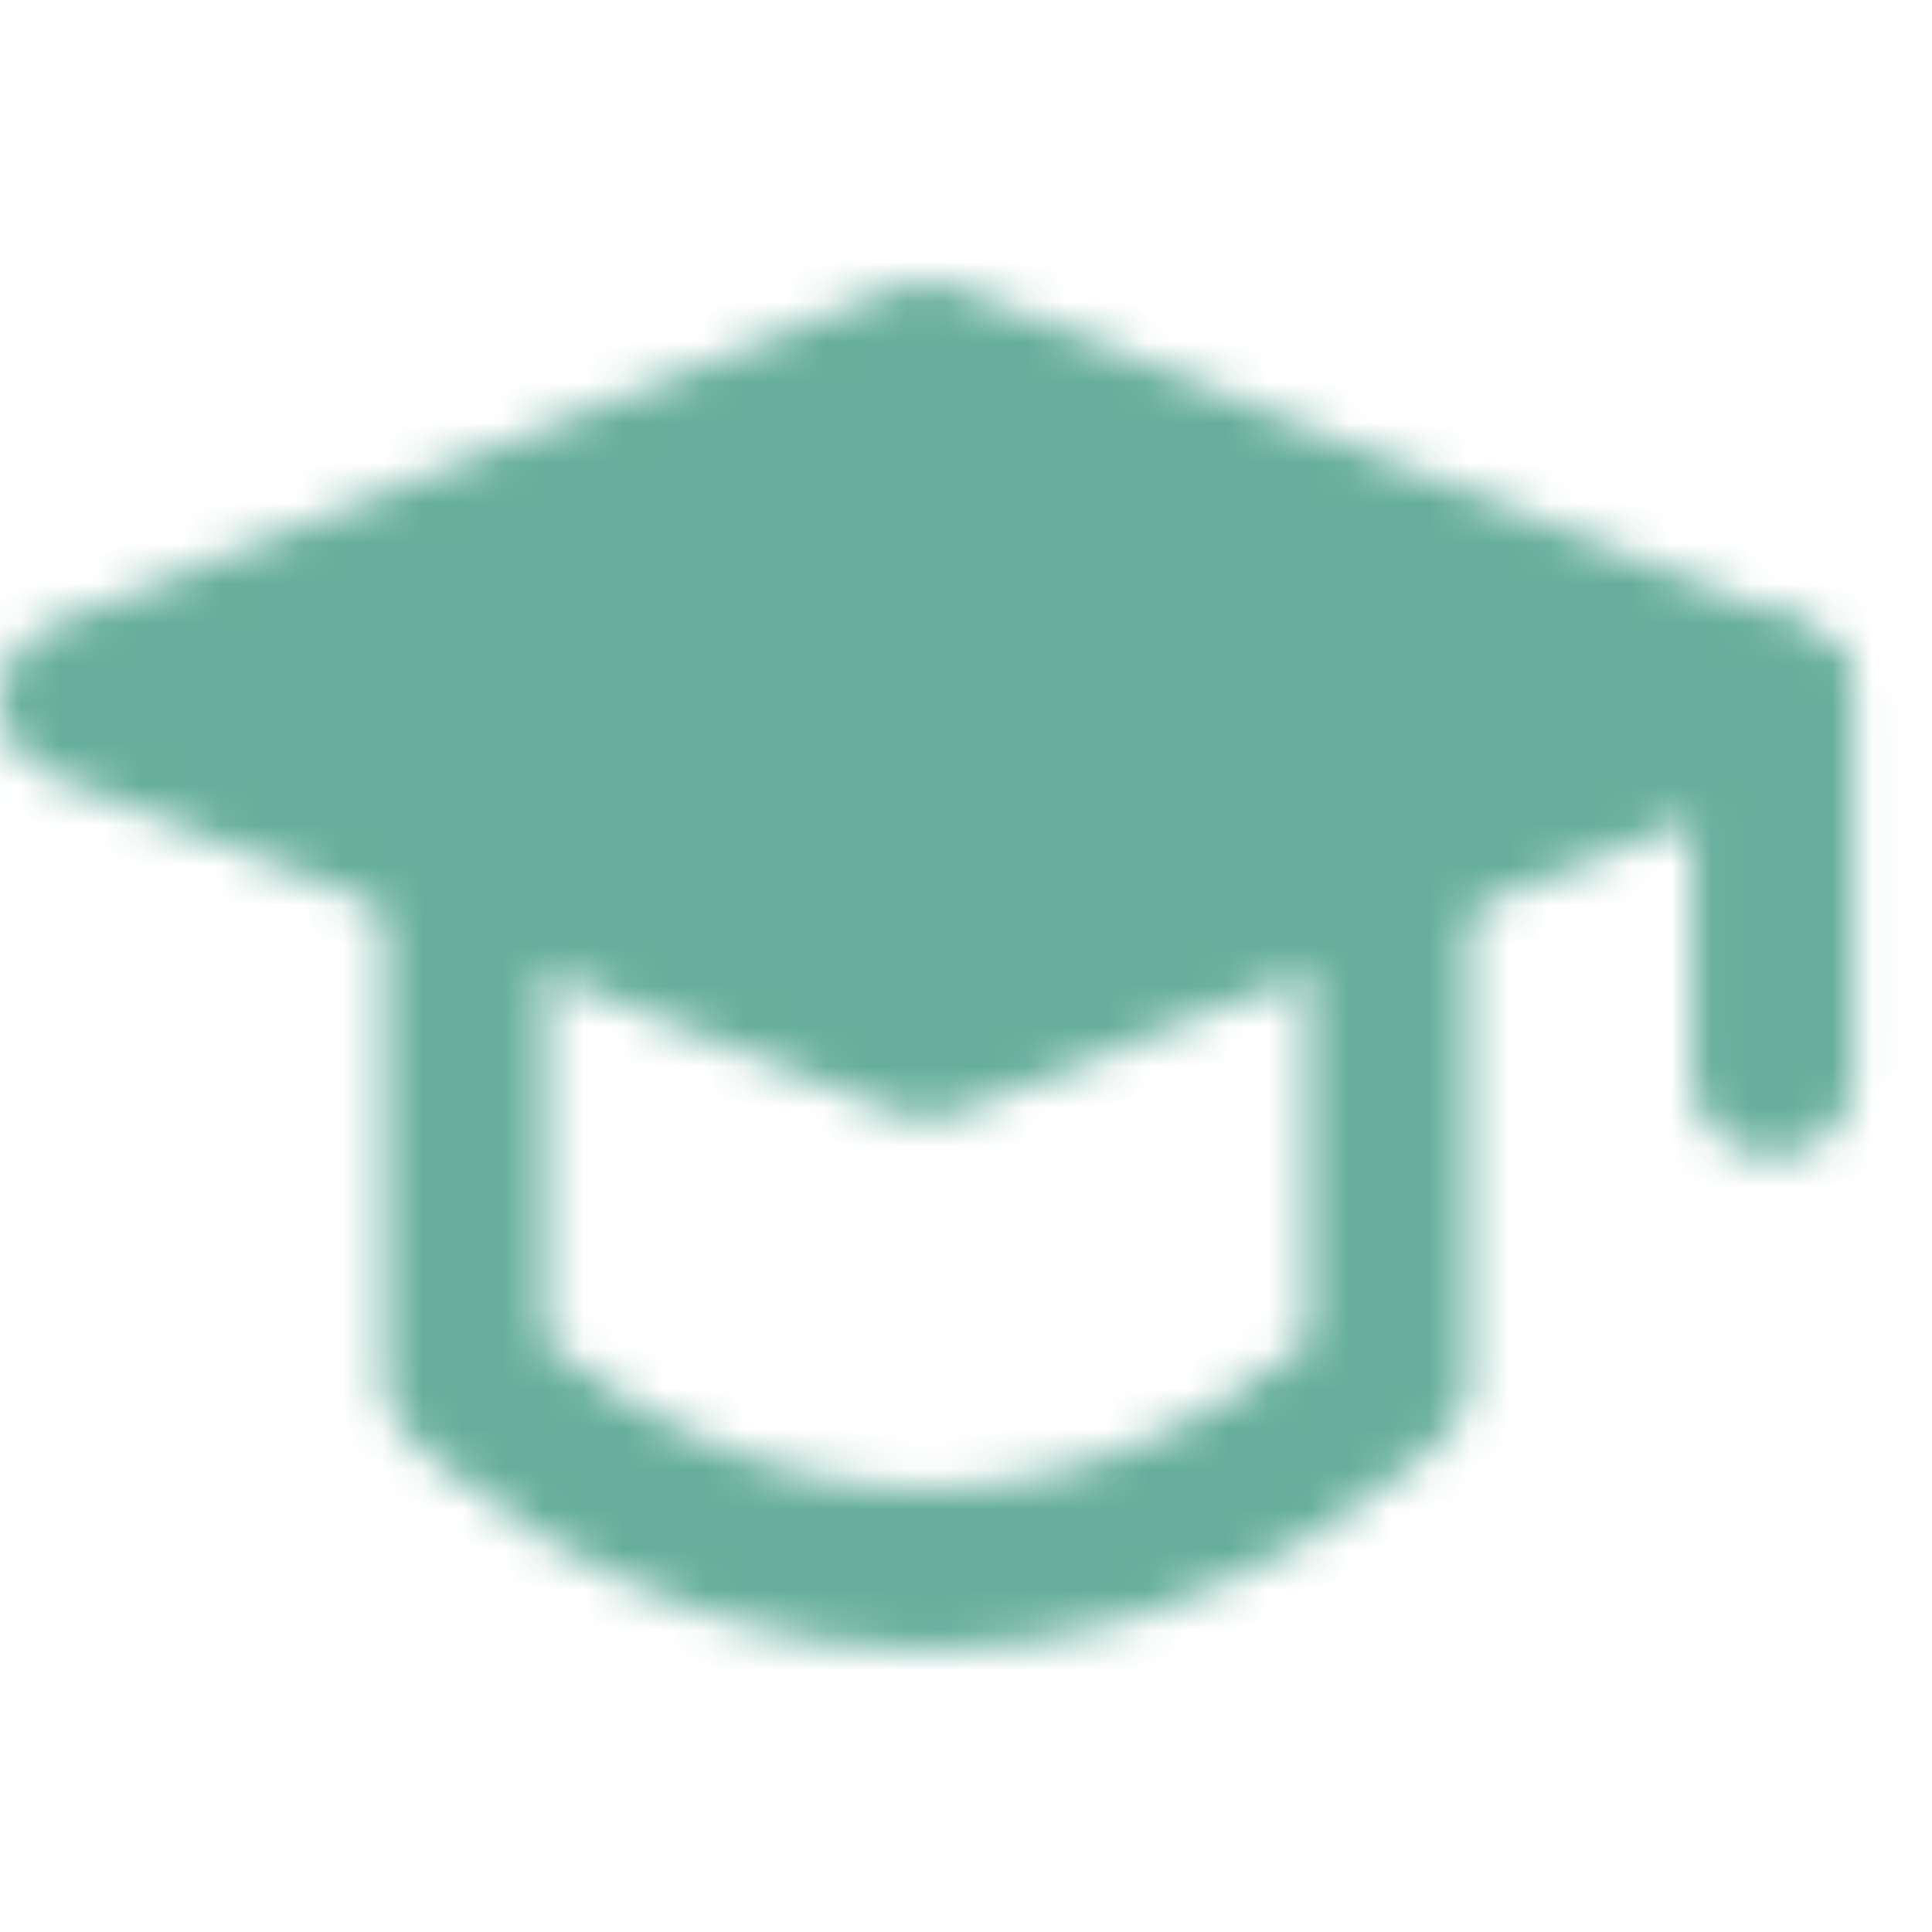
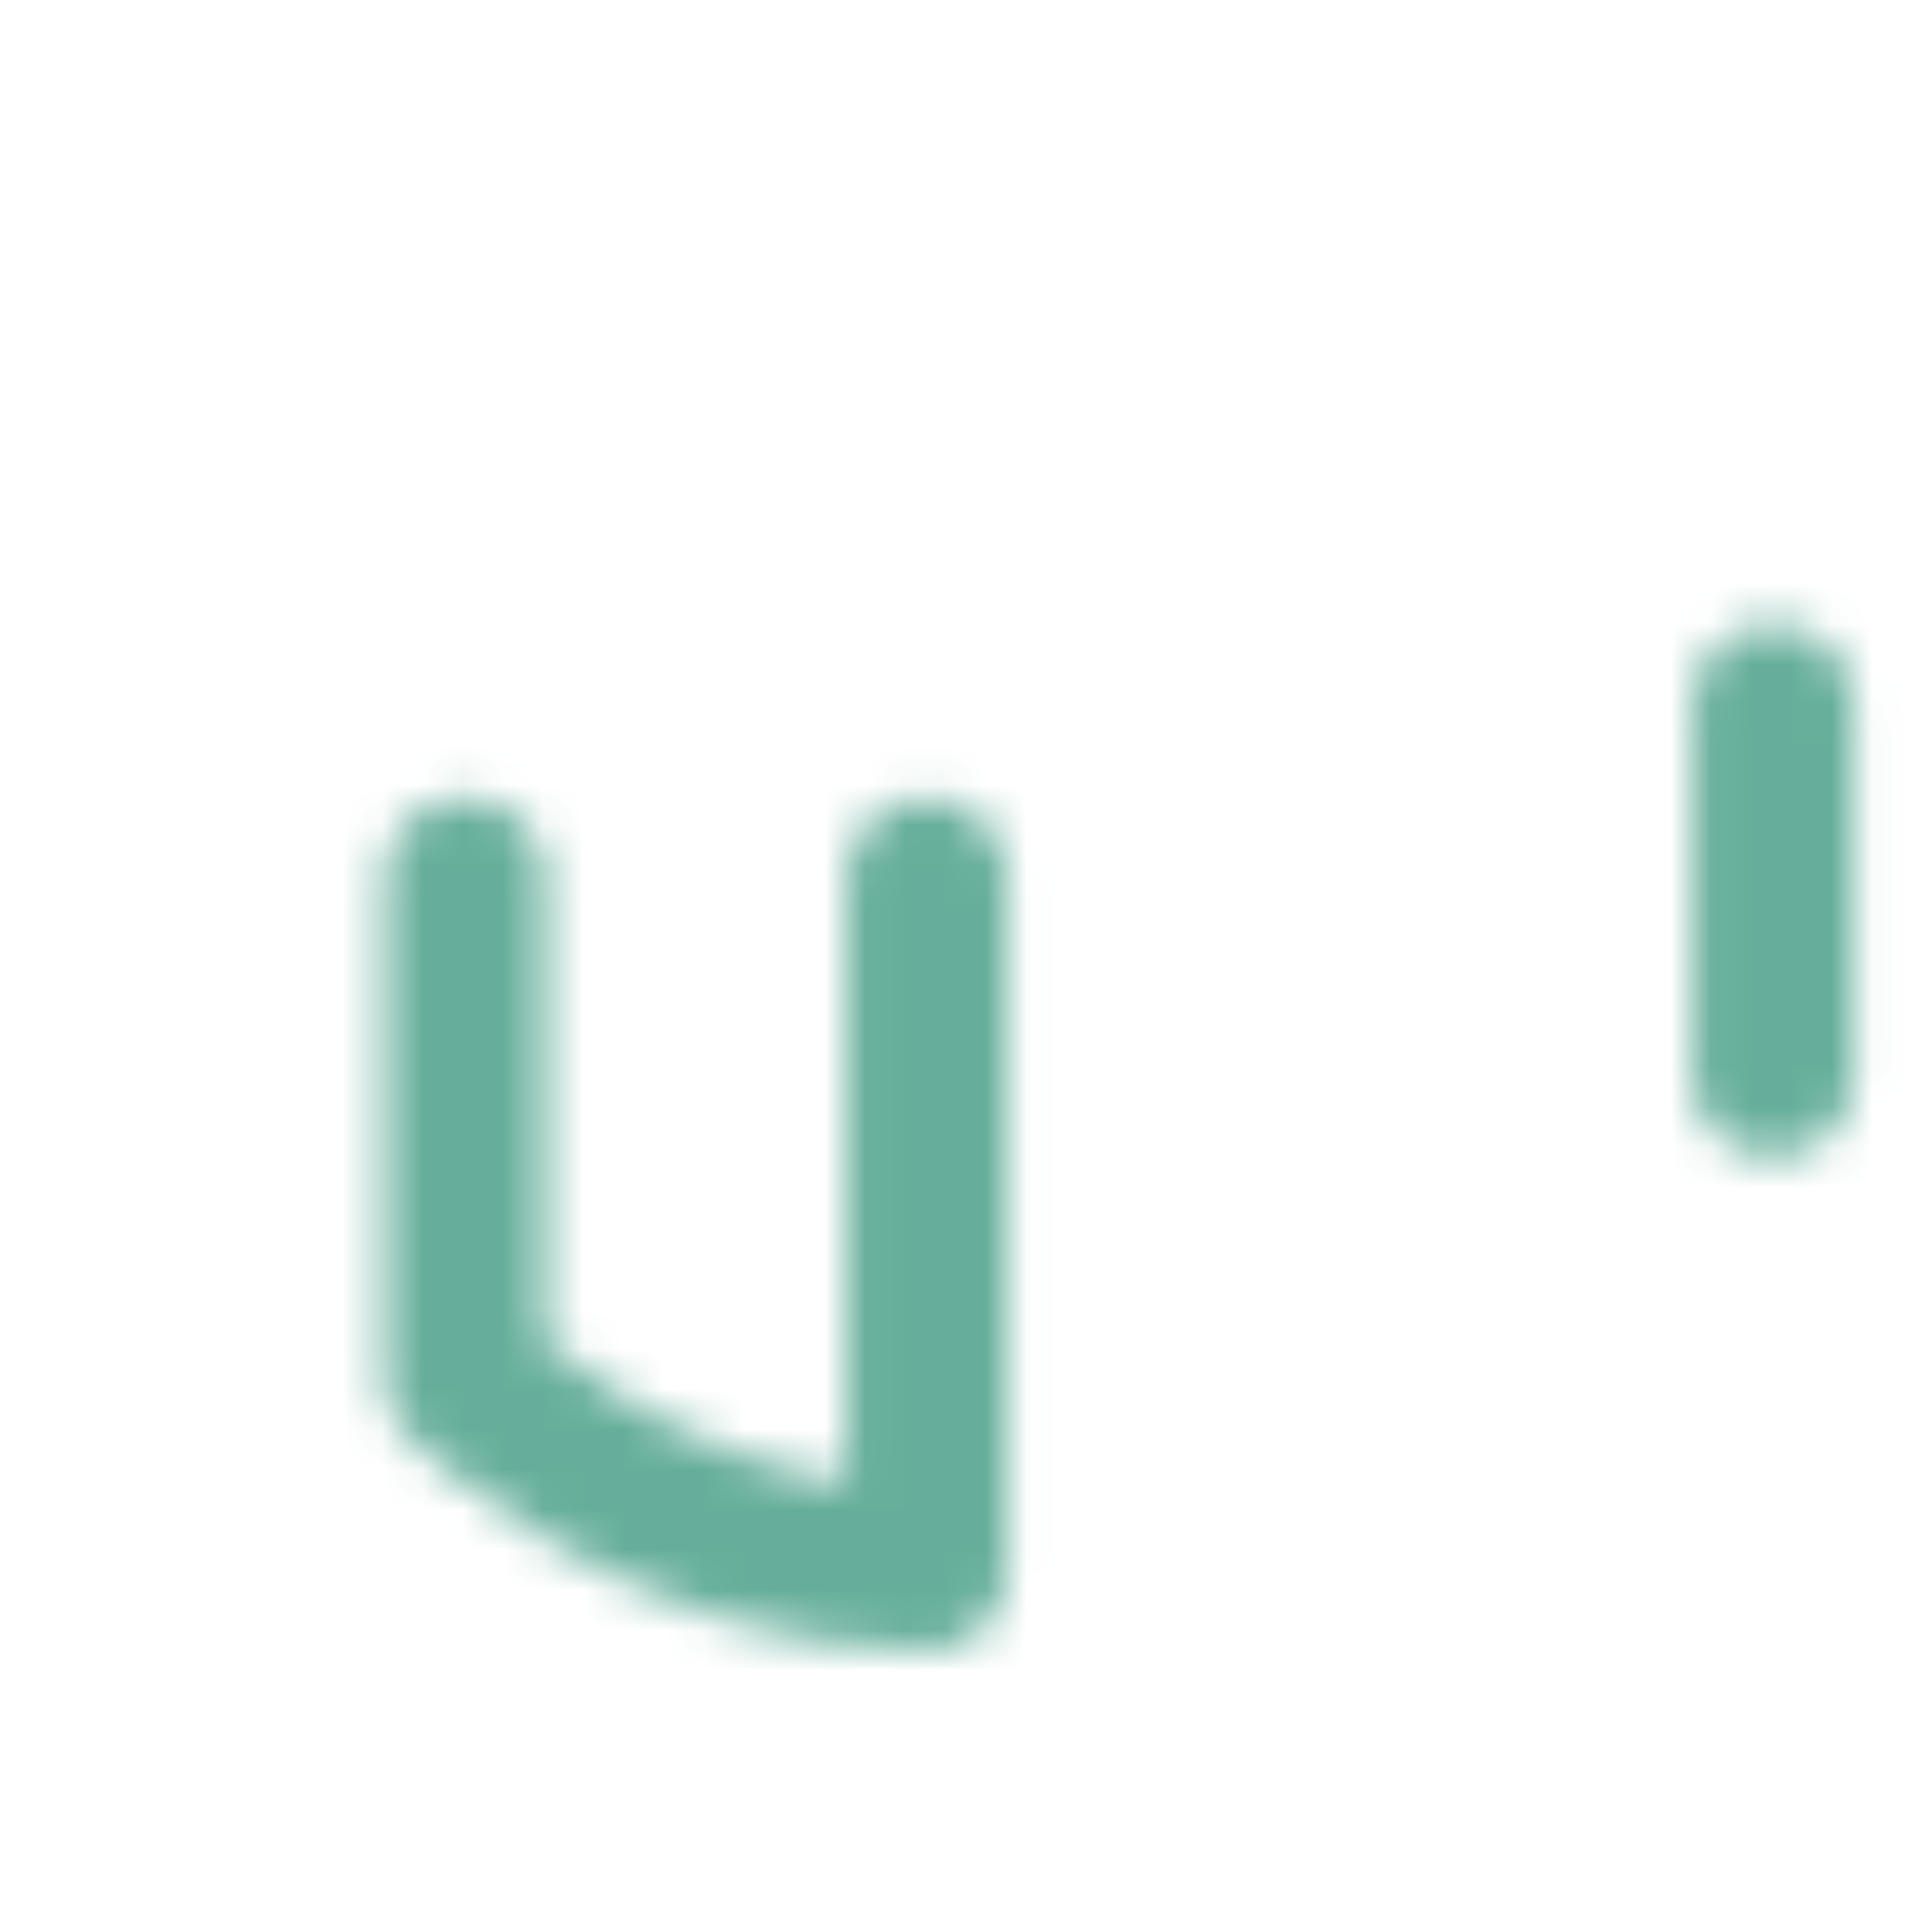
<svg xmlns="http://www.w3.org/2000/svg" width="48" height="48" viewBox="0 0 48 48" fill="none">
  <mask id="mask0_32_182" style="mask-type:luminance" maskUnits="userSpaceOnUse" x="0" y="7" width="47" height="34">
-     <path d="M2 17.4L23.022 9L44.044 17.4L23.022 25.8L2 17.4Z" fill="white" stroke="white" stroke-width="4" stroke-linejoin="round" />
-     <path d="M44.044 17.51V26.733M11.556 21.825V34.267C11.556 34.267 16.366 39 23.022 39C29.679 39 34.489 34.267 34.489 34.267V21.825" stroke="white" stroke-width="4" stroke-linecap="round" stroke-linejoin="round" />
+     <path d="M44.044 17.51V26.733M11.556 21.825V34.267C11.556 34.267 16.366 39 23.022 39V21.825" stroke="white" stroke-width="4" stroke-linecap="round" stroke-linejoin="round" />
  </mask>
  <g mask="url(#mask0_32_182)">
    <path d="M0 0H48V48H0V0Z" fill="#66AE9B" />
  </g>
</svg>